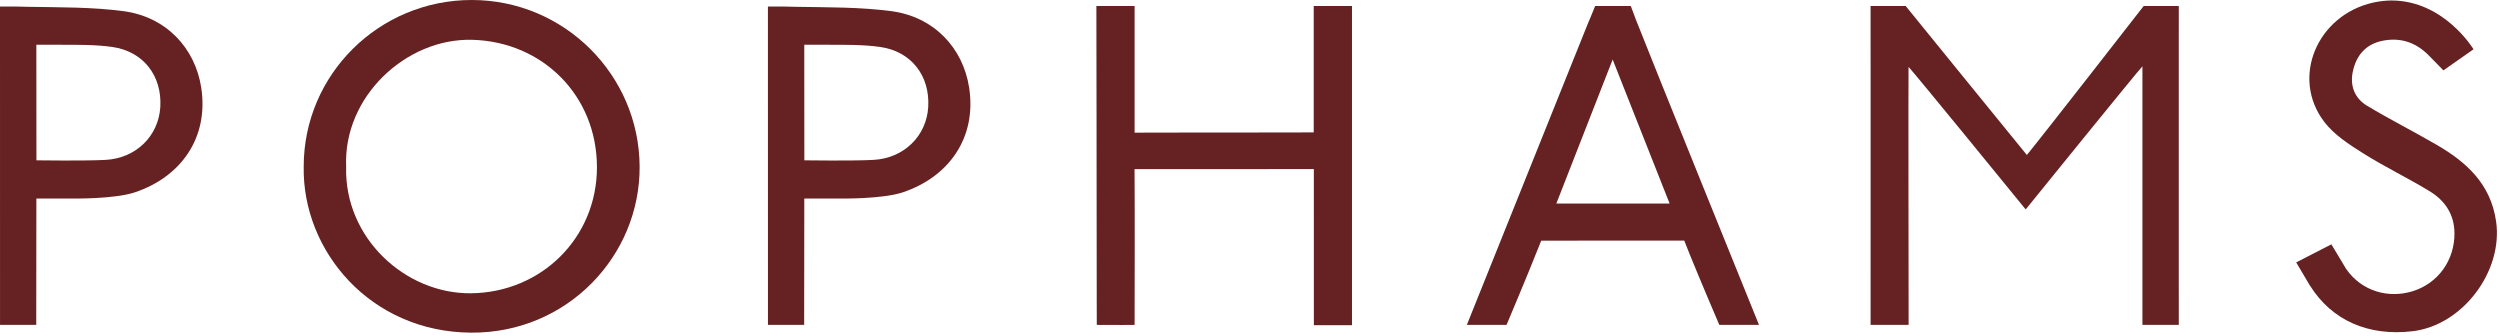
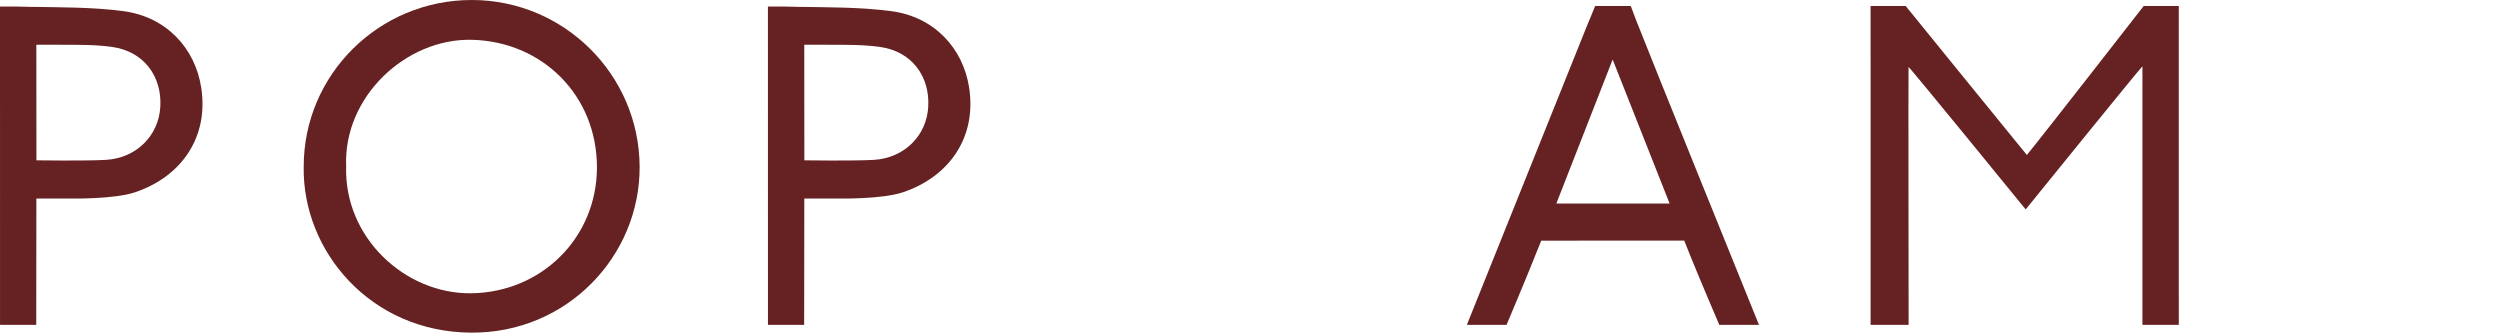
<svg xmlns="http://www.w3.org/2000/svg" fill="none" viewBox="0 0 618 83" height="83" width="618">
-   <path fill="#662222" d="M334.211 1.481H324.749V32.73L321.659 32.738C321.643 32.745 321.64 32.749 321.652 32.749C309.179 32.725 280.476 32.792 280.476 32.792V1.481H271.024C271.024 1.481 271.111 52.061 271.111 74.894C271.111 80.001 271.127 80.309 271.125 80.314C275.517 80.371 280.476 80.314 280.476 80.314C280.488 69.809 280.544 52.318 280.459 41.814L324.78 41.797L324.787 80.383H334.211V1.481Z" />
  <path fill="#662222" d="M39.627 26.466C39.196 33.575 33.693 39.082 26.161 39.52C21.232 39.806 9.005 39.632 9.005 39.632L8.984 11.054H15.208V11.078C19.396 11.066 23.589 11.029 27.696 11.601C35.529 12.69 40.088 18.842 39.627 26.466ZM49.743 21.662C48.237 11.881 41.084 4.161 30.537 2.761C22.76 1.73 14.829 1.823 6.937 1.685L3.548 1.607C3.108 1.594 2.732 1.595 2.392 1.607H0C0 1.607 0.004 29.445 0.004 40.906C0.003 52.193 0.007 80.314 0.007 80.314H8.959L8.992 49.078H17.833C17.833 49.078 28.257 49.252 33.349 47.542C44.772 43.703 51.645 34.016 49.743 21.662Z" />
  <path fill="#662222" d="M229.457 26.466C229.026 33.575 223.523 39.082 215.991 39.52C211.062 39.806 198.835 39.632 198.835 39.632L198.814 11.054H205.038V11.078C209.226 11.066 213.419 11.029 217.526 11.601C225.359 12.69 229.918 18.842 229.457 26.466ZM239.573 21.662C238.067 11.881 230.914 4.161 220.367 2.761C212.59 1.73 204.659 1.823 196.767 1.685L193.378 1.607C192.938 1.594 192.562 1.595 192.222 1.607H189.83C189.83 1.607 189.834 29.445 189.834 40.906C189.833 52.193 189.837 80.314 189.837 80.314H198.789L198.822 49.078H207.663C207.663 49.078 218.087 49.252 223.179 47.542C234.602 43.703 241.475 34.016 239.573 21.662Z" />
  <path fill="#662222" d="M384.727 50.314C389.369 38.446 393.859 26.965 398.65 14.713C403.466 26.889 408.014 38.393 412.727 50.314H384.727ZM404.481 5.077L403.126 1.481H394.321L393.109 4.445C392.919 4.866 392.718 5.35 392.491 5.907C392.414 6.098 392.333 6.298 392.25 6.506C391.966 7.21 391.669 7.951 391.359 8.722L391.353 8.735C382.351 31.117 362.603 80.314 362.603 80.314H372.417C372.417 80.314 378.191 66.63 380.001 61.935C380.031 61.855 380.066 61.788 380.098 61.715L380.986 59.49L416.343 59.468L417.219 61.663C417.229 61.687 417.241 61.707 417.251 61.733C417.289 61.833 417.333 61.943 417.374 62.053L417.85 63.24L417.846 63.238C420.043 68.695 425.013 80.314 425.013 80.314H434.825C434.825 80.314 407.571 13.049 404.481 5.077Z" />
-   <path fill="#622626" d="M417.375 62.052C417.513 62.403 417.669 62.799 417.847 63.239L417.849 63.242L417.375 62.052Z" />
  <path fill="#662222" d="M116.419 72.497C100.159 72.664 85.044 58.757 85.571 41.177C84.824 23.889 100.406 9.444 116.648 9.839C134.123 10.263 147.587 23.64 147.564 41.405C147.542 58.793 133.822 72.317 116.419 72.497ZM116.678 5.3221e-05C93.699 -0.035 75.071 18.407 75.075 41.187C74.702 61.947 91.476 82.081 116.478 82.232C140.223 82.373 158.256 63.243 158.116 41.135C157.974 18.5 139.499 0.035 116.678 5.3221e-05Z" />
-   <path fill="#622626" d="M17.833 49.079V49.078H17.758C17.784 49.078 17.808 49.078 17.833 49.079Z" />
  <path fill="#662222" d="M538.595 9.469L538.599 1.48H529.921C529.921 1.48 505.052 33.427 501.041 38.313C498.903 35.729 471.083 1.48 471.083 1.48H462.405L462.416 23.135C462.399 46.416 462.411 80.313 462.411 80.313H471.812C471.812 80.313 471.728 17.508 471.791 16.564C472.017 16.501 500.749 51.772 500.749 51.772C500.749 51.772 528.789 17.135 529.608 16.396V20.111V72.847V75.085V80.313H538.599V72.847H538.596C538.599 51.72 538.599 30.593 538.595 9.469Z" />
-   <path fill="#662222" d="M617.039 54.757C615.715 45.501 609.761 40.102 602.325 35.787C596.628 32.482 590.733 29.514 585.097 26.114C582.117 24.317 580.879 21.282 581.597 17.778C582.439 13.674 584.853 10.867 589.079 10.055C593.385 9.227 597.12 10.448 600.263 13.572L604.011 17.399L611.456 12.178C611.456 12.178 604.208 0.12 591.153 0.12C590.013 0.12 588.223 0.279 586.623 0.642C572.733 3.791 566.241 19.25 574.56 30.131C576.997 33.322 580.697 35.709 584.175 37.901C589.523 41.275 595.273 44.006 600.668 47.31C604.385 49.586 606.705 52.984 606.745 57.612C606.801 64.312 602.723 70.025 596.403 71.989C590.517 73.818 583.844 72.091 579.953 66.463L576.317 60.397L567.621 64.868L571.055 70.666L571.069 70.658C576.399 79.148 585.407 83.209 596.459 81.87C608.827 80.371 618.791 67.006 617.039 54.757Z" />
</svg>